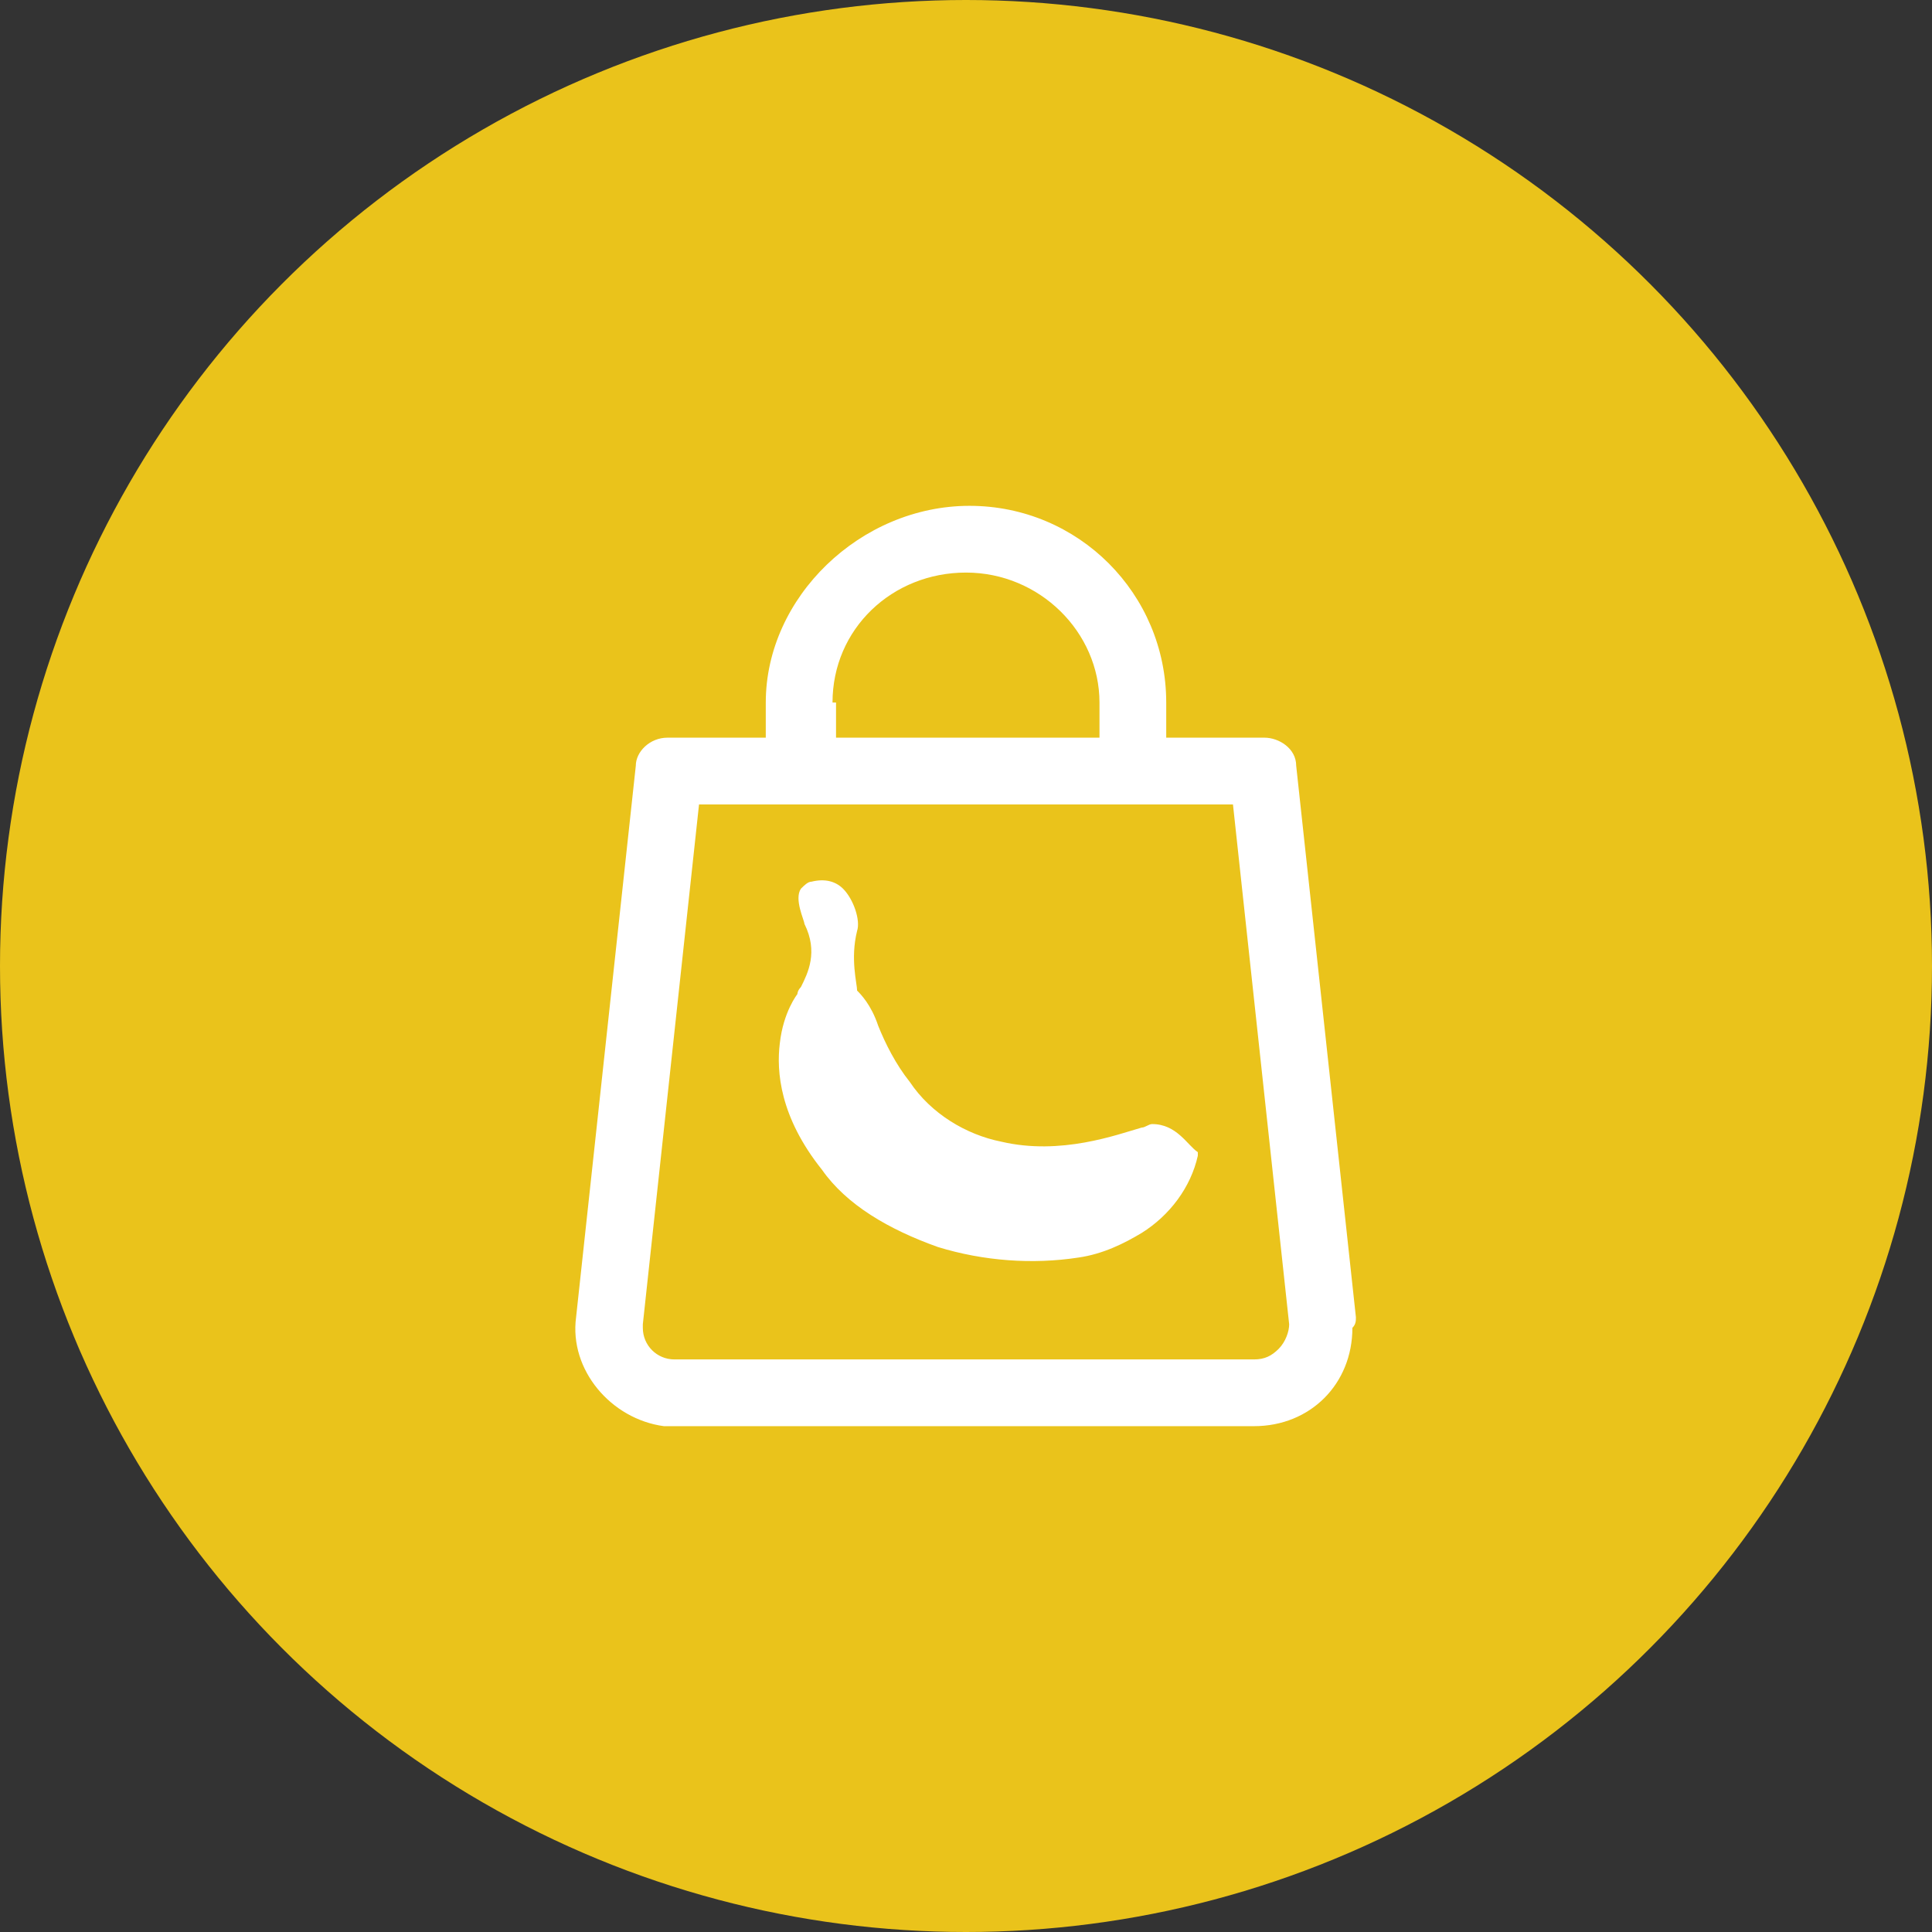
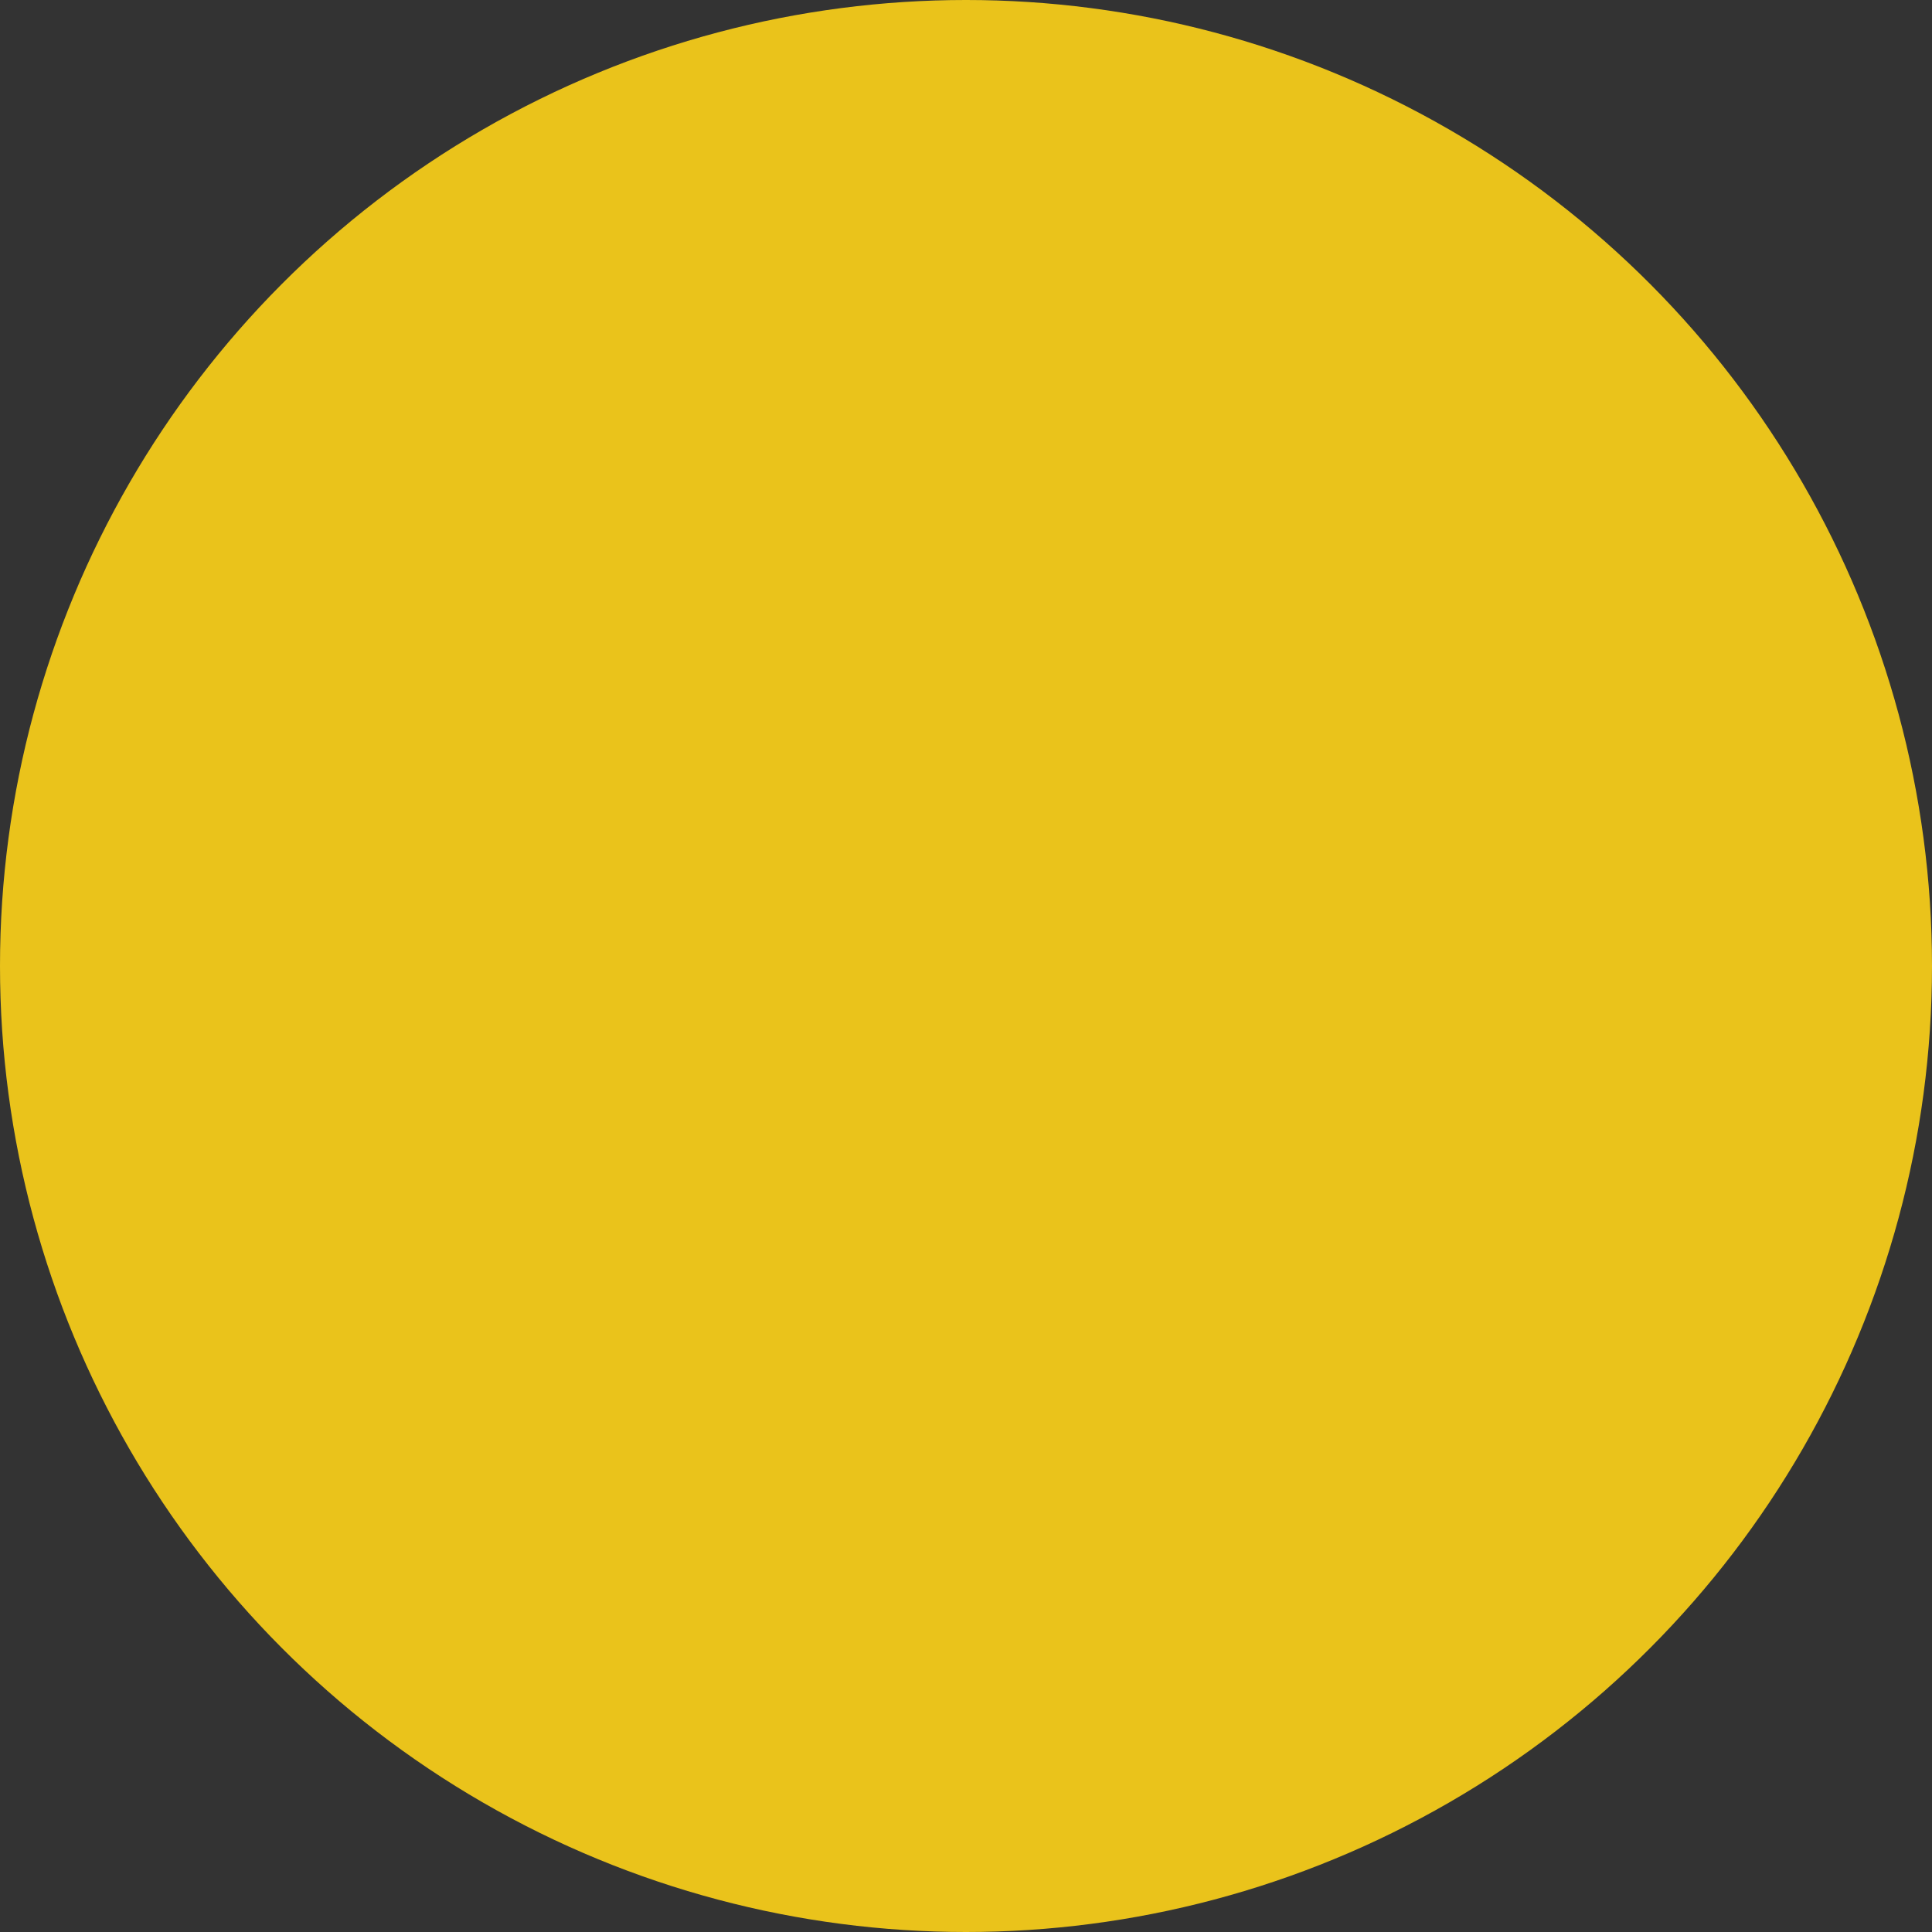
<svg xmlns="http://www.w3.org/2000/svg" version="1.1" id="Capa_1" x="0px" y="0px" viewBox="0 0 55 55" style="enable-background:new 0 0 55 55;" xml:space="preserve">
  <rect x="0" y="0" width="55" height="55" fill="#333333" stroke="none" />
  <style type="text/css">
	.st0{fill:#EAC31B;}
	.st1{fill:#FFFFFF;}
</style>
  <g>
    <circle class="st0" cx="27.5" cy="27.5" r="27.5" />
    <g>
-       <path class="st1" d="M38.6,37.5l-1.7-15.7c0-0.5-0.5-0.8-0.9-0.8h-2.8V20c0-3.1-2.5-5.6-5.6-5.6S21.8,17,21.8,20V21H19    c-0.5,0-0.9,0.4-0.9,0.8l-1.7,15.7c-0.2,1.5,1,2.9,2.5,3.1c0.1,0,0.2,0,0.3,0h16.5c1.6,0,2.8-1.2,2.8-2.8    C38.6,37.7,38.6,37.6,38.6,37.5z M23.7,20c0-2.1,1.7-3.7,3.8-3.7c2.1,0,3.8,1.7,3.8,3.7V21h-7.5V20z M36.4,38.4    c-0.2,0.2-0.4,0.3-0.7,0.3H19.2c-0.5,0-0.9-0.4-0.9-0.9c0,0,0-0.1,0-0.1l1.6-14.8h15.2l1.6,14.8C36.7,37.9,36.6,38.2,36.4,38.4z" />
-       <path class="st1" d="M32.8,32C32.8,32,32.7,32,32.8,32c-0.1,0-0.2,0.1-0.3,0.1c-0.7,0.2-2.3,0.8-4,0.4c-1-0.2-2-0.8-2.6-1.7    c-0.4-0.5-0.7-1.1-0.9-1.6c0,0,0,0,0,0c-0.2-0.6-0.5-0.9-0.6-1c0-0.2-0.2-0.9,0-1.7c0.1-0.3-0.1-0.9-0.4-1.2    c-0.2-0.2-0.5-0.3-0.9-0.2c-0.1,0-0.2,0.1-0.3,0.2c-0.2,0.3,0.1,0.9,0.1,1c0.4,0.8,0.1,1.4-0.1,1.8c0,0,0,0,0,0    c-0.1,0.1-0.1,0.2-0.1,0.2c0,0,0,0,0,0c0,0-0.4,0.5-0.5,1.4c-0.1,0.8,0,2.1,1.2,3.6c0.7,1,1.9,1.7,3.3,2.2c1.3,0.4,2.7,0.5,4,0.3    c0.7-0.1,1.3-0.4,1.8-0.7c0.8-0.5,1.4-1.3,1.6-2.2c0,0,0,0,0-0.1C33.8,32.6,33.5,32,32.8,32z" />
-     </g>
+       </g>
  </g>
</svg>